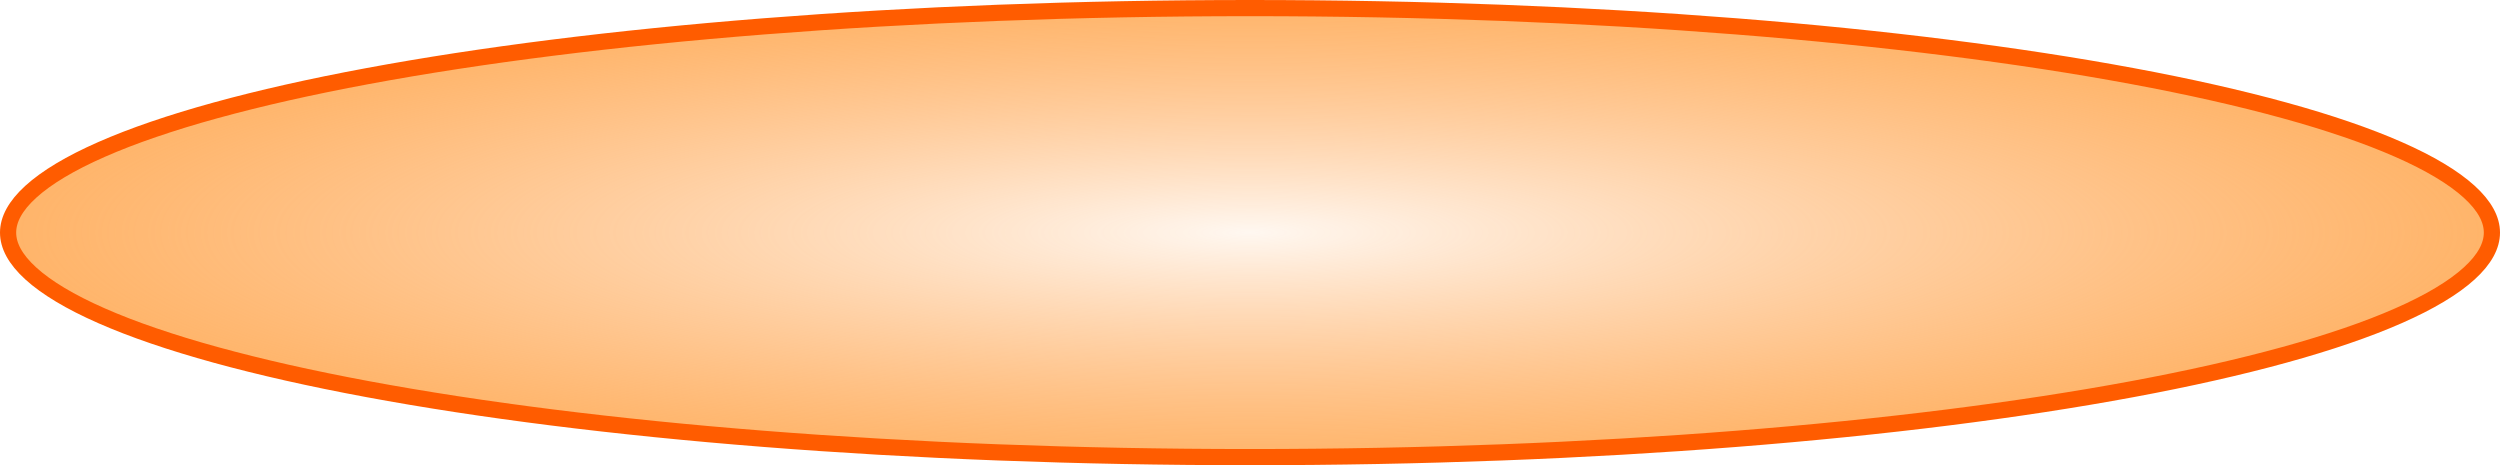
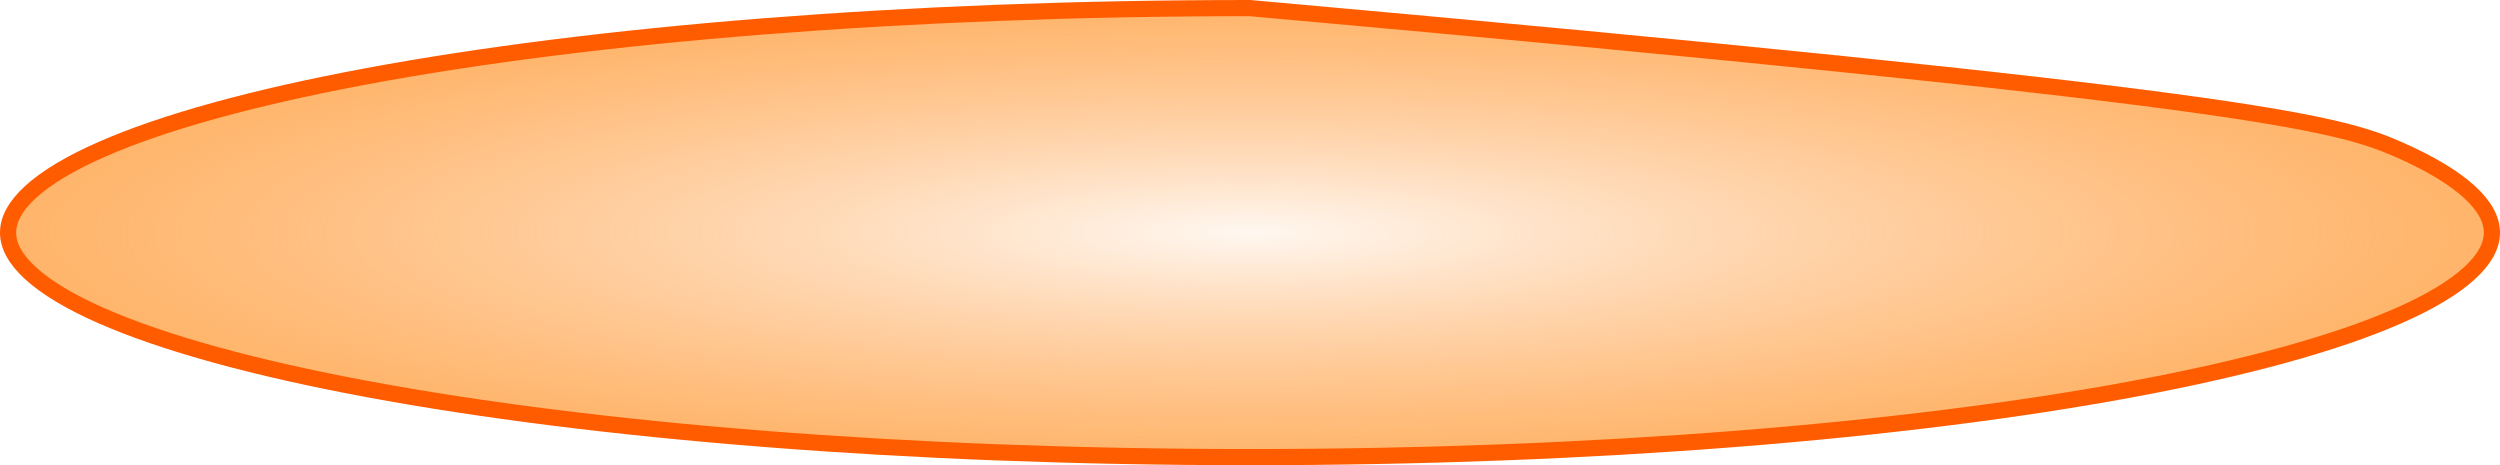
<svg xmlns="http://www.w3.org/2000/svg" width="618" height="115" viewBox="0 0 618 115" fill="none">
-   <path d="M616 57.5C616 60.687 614.272 64.066 610.377 67.609C606.486 71.147 600.634 74.653 592.912 78.051C577.481 84.84 555.029 91.001 527.13 96.192C471.366 106.569 394.244 113 309 113C223.756 113 146.634 106.569 90.87 96.192C62.971 91.001 40.519 84.84 25.088 78.051C17.366 74.653 11.514 71.147 7.623 67.609C3.728 64.066 2 60.687 2 57.5C2 54.313 3.728 50.934 7.623 47.391C11.514 43.853 17.366 40.346 25.088 36.949C40.519 30.16 62.971 23.999 90.87 18.808C146.634 8.431 223.756 2 309 2C394.244 2 471.366 8.431 527.13 18.808C555.029 23.999 577.481 30.16 592.912 36.949C600.634 40.346 606.486 43.853 610.377 47.391C614.272 50.934 616 54.313 616 57.5Z" fill="url(#paint0_radial_1655_8781)" stroke="#FF5C00" stroke-width="4" />
+   <path d="M616 57.5C616 60.687 614.272 64.066 610.377 67.609C606.486 71.147 600.634 74.653 592.912 78.051C577.481 84.84 555.029 91.001 527.13 96.192C471.366 106.569 394.244 113 309 113C223.756 113 146.634 106.569 90.87 96.192C62.971 91.001 40.519 84.84 25.088 78.051C17.366 74.653 11.514 71.147 7.623 67.609C3.728 64.066 2 60.687 2 57.5C2 54.313 3.728 50.934 7.623 47.391C11.514 43.853 17.366 40.346 25.088 36.949C40.519 30.16 62.971 23.999 90.87 18.808C146.634 8.431 223.756 2 309 2C555.029 23.999 577.481 30.16 592.912 36.949C600.634 40.346 606.486 43.853 610.377 47.391C614.272 50.934 616 54.313 616 57.5Z" fill="url(#paint0_radial_1655_8781)" stroke="#FF5C00" stroke-width="4" />
  <defs>
    <radialGradient id="paint0_radial_1655_8781" cx="0" cy="0" r="1" gradientUnits="userSpaceOnUse" gradientTransform="translate(309 57.5) rotate(90) scale(57.5 309)">
      <stop stop-color="#FF7F0A" stop-opacity="0.06" />
      <stop offset="1" stop-color="#FFA245" stop-opacity="0.81" />
    </radialGradient>
  </defs>
</svg>